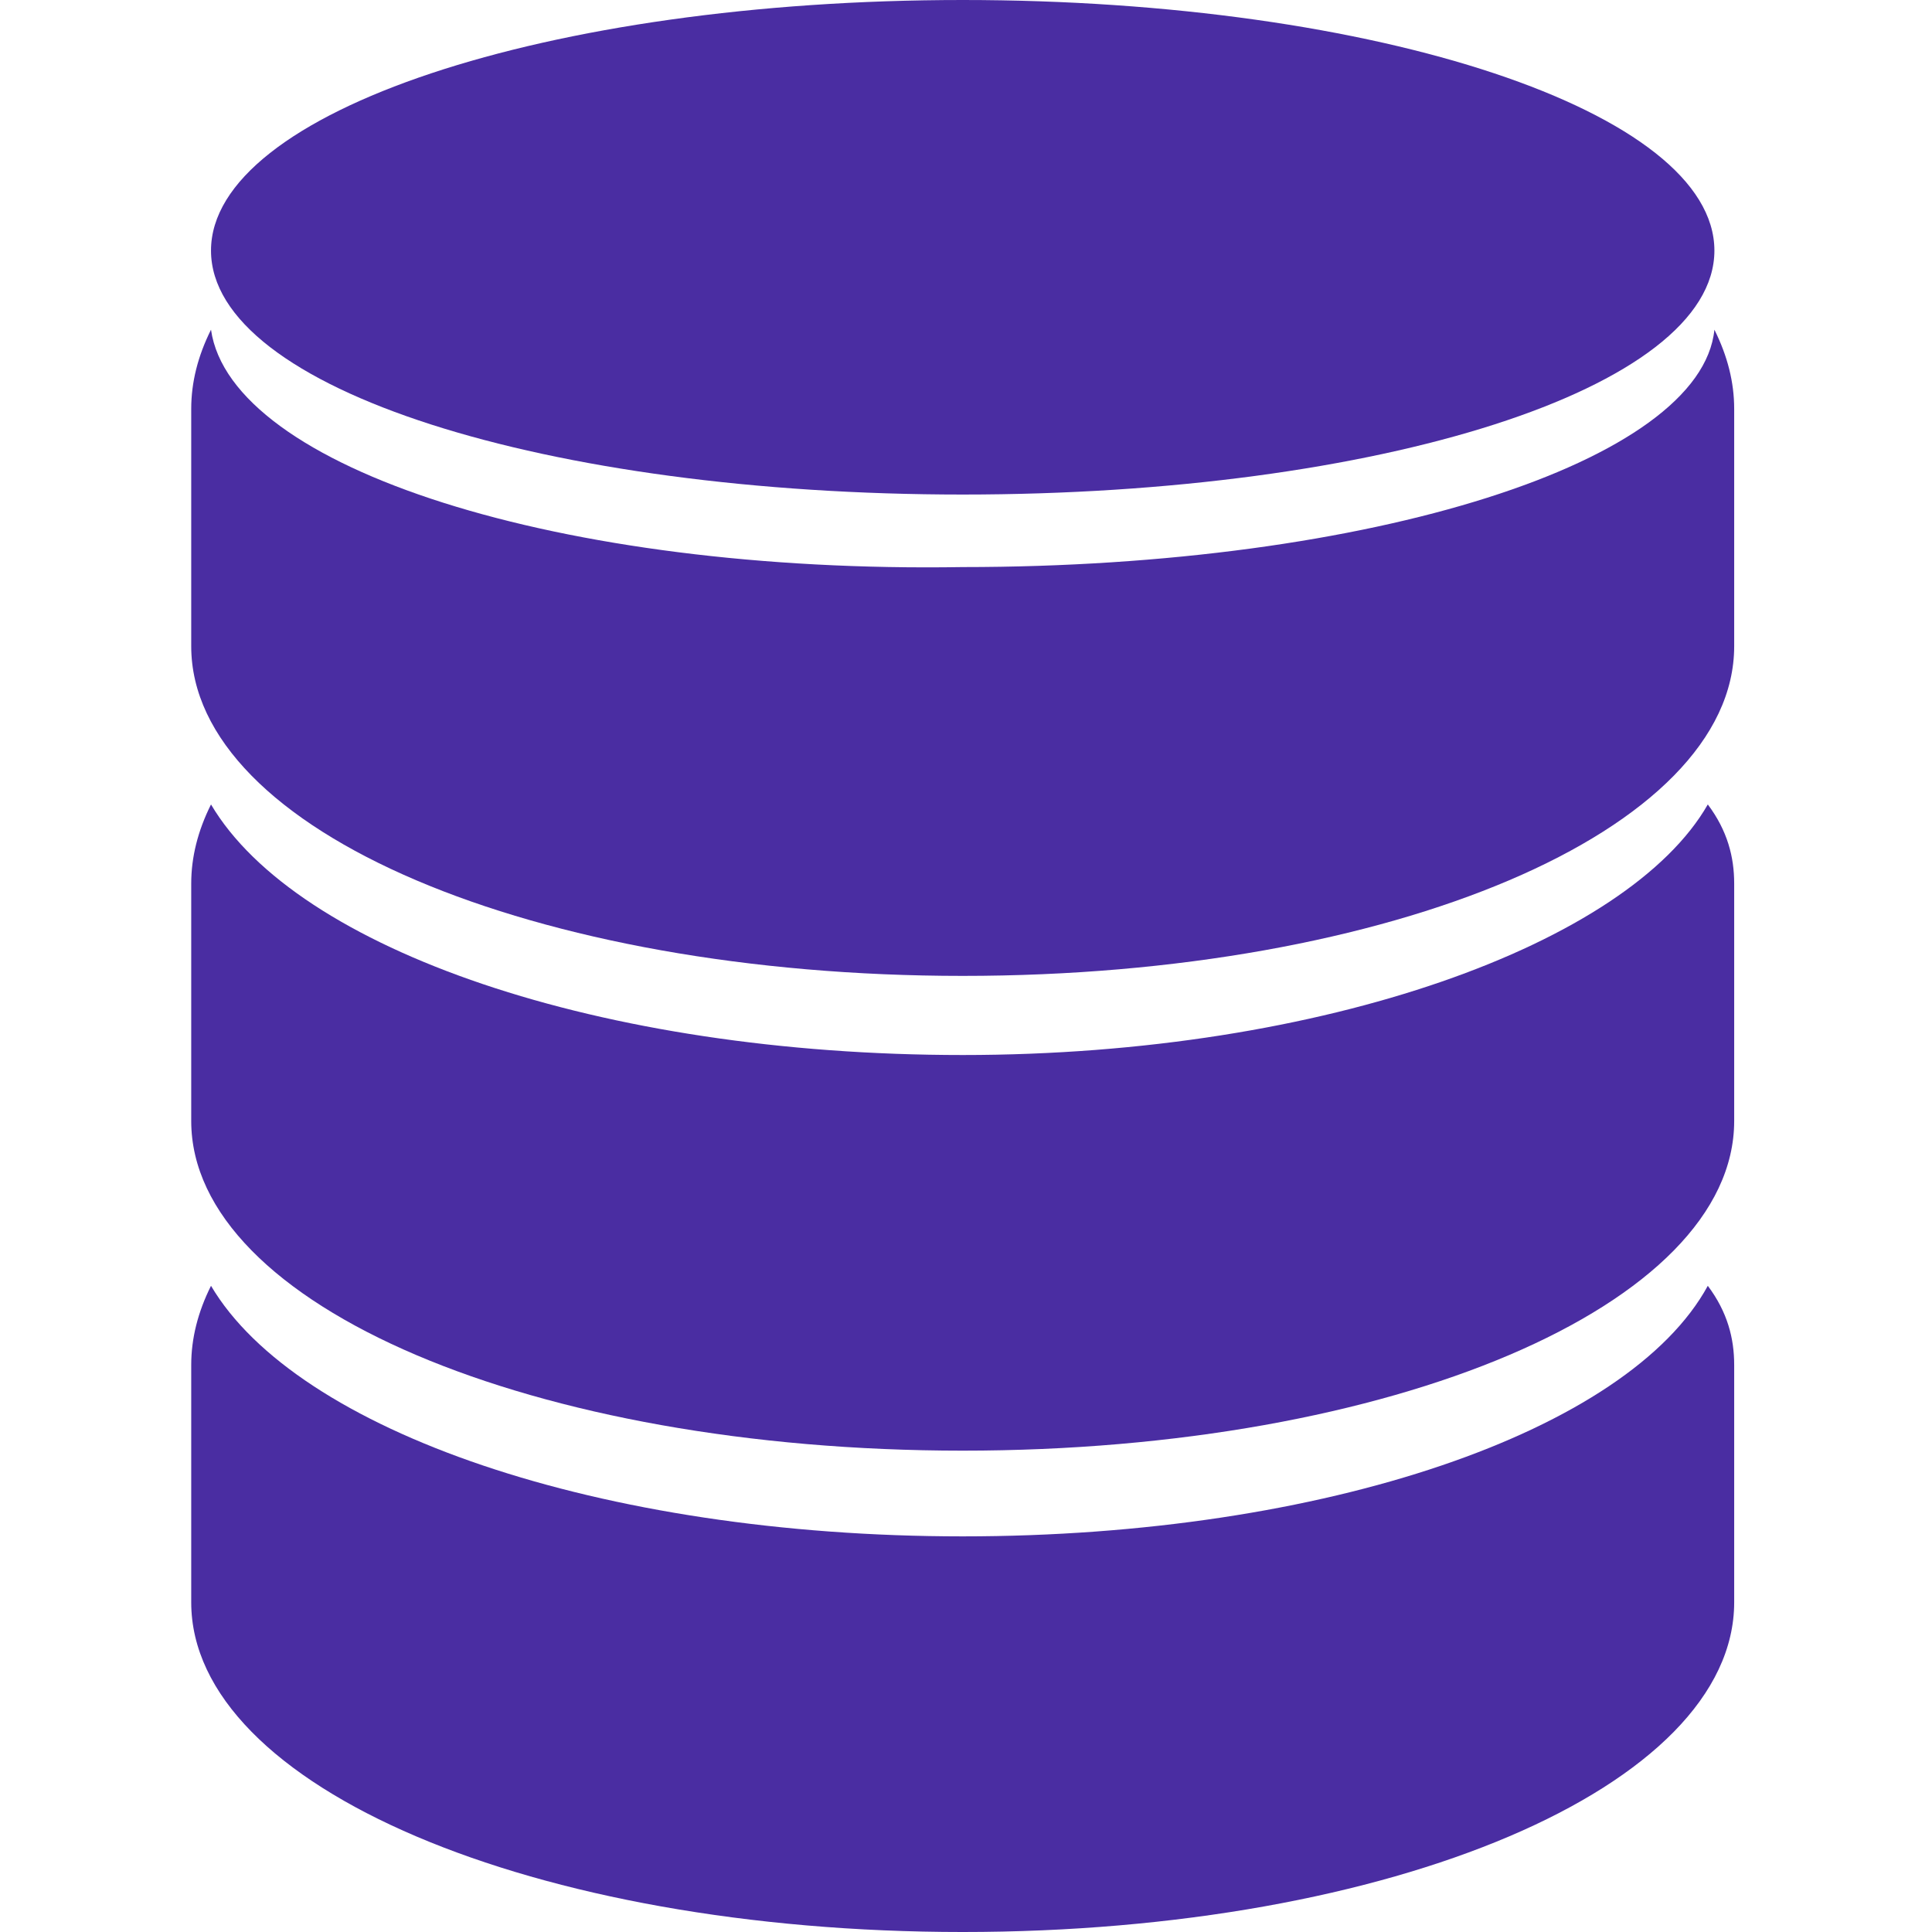
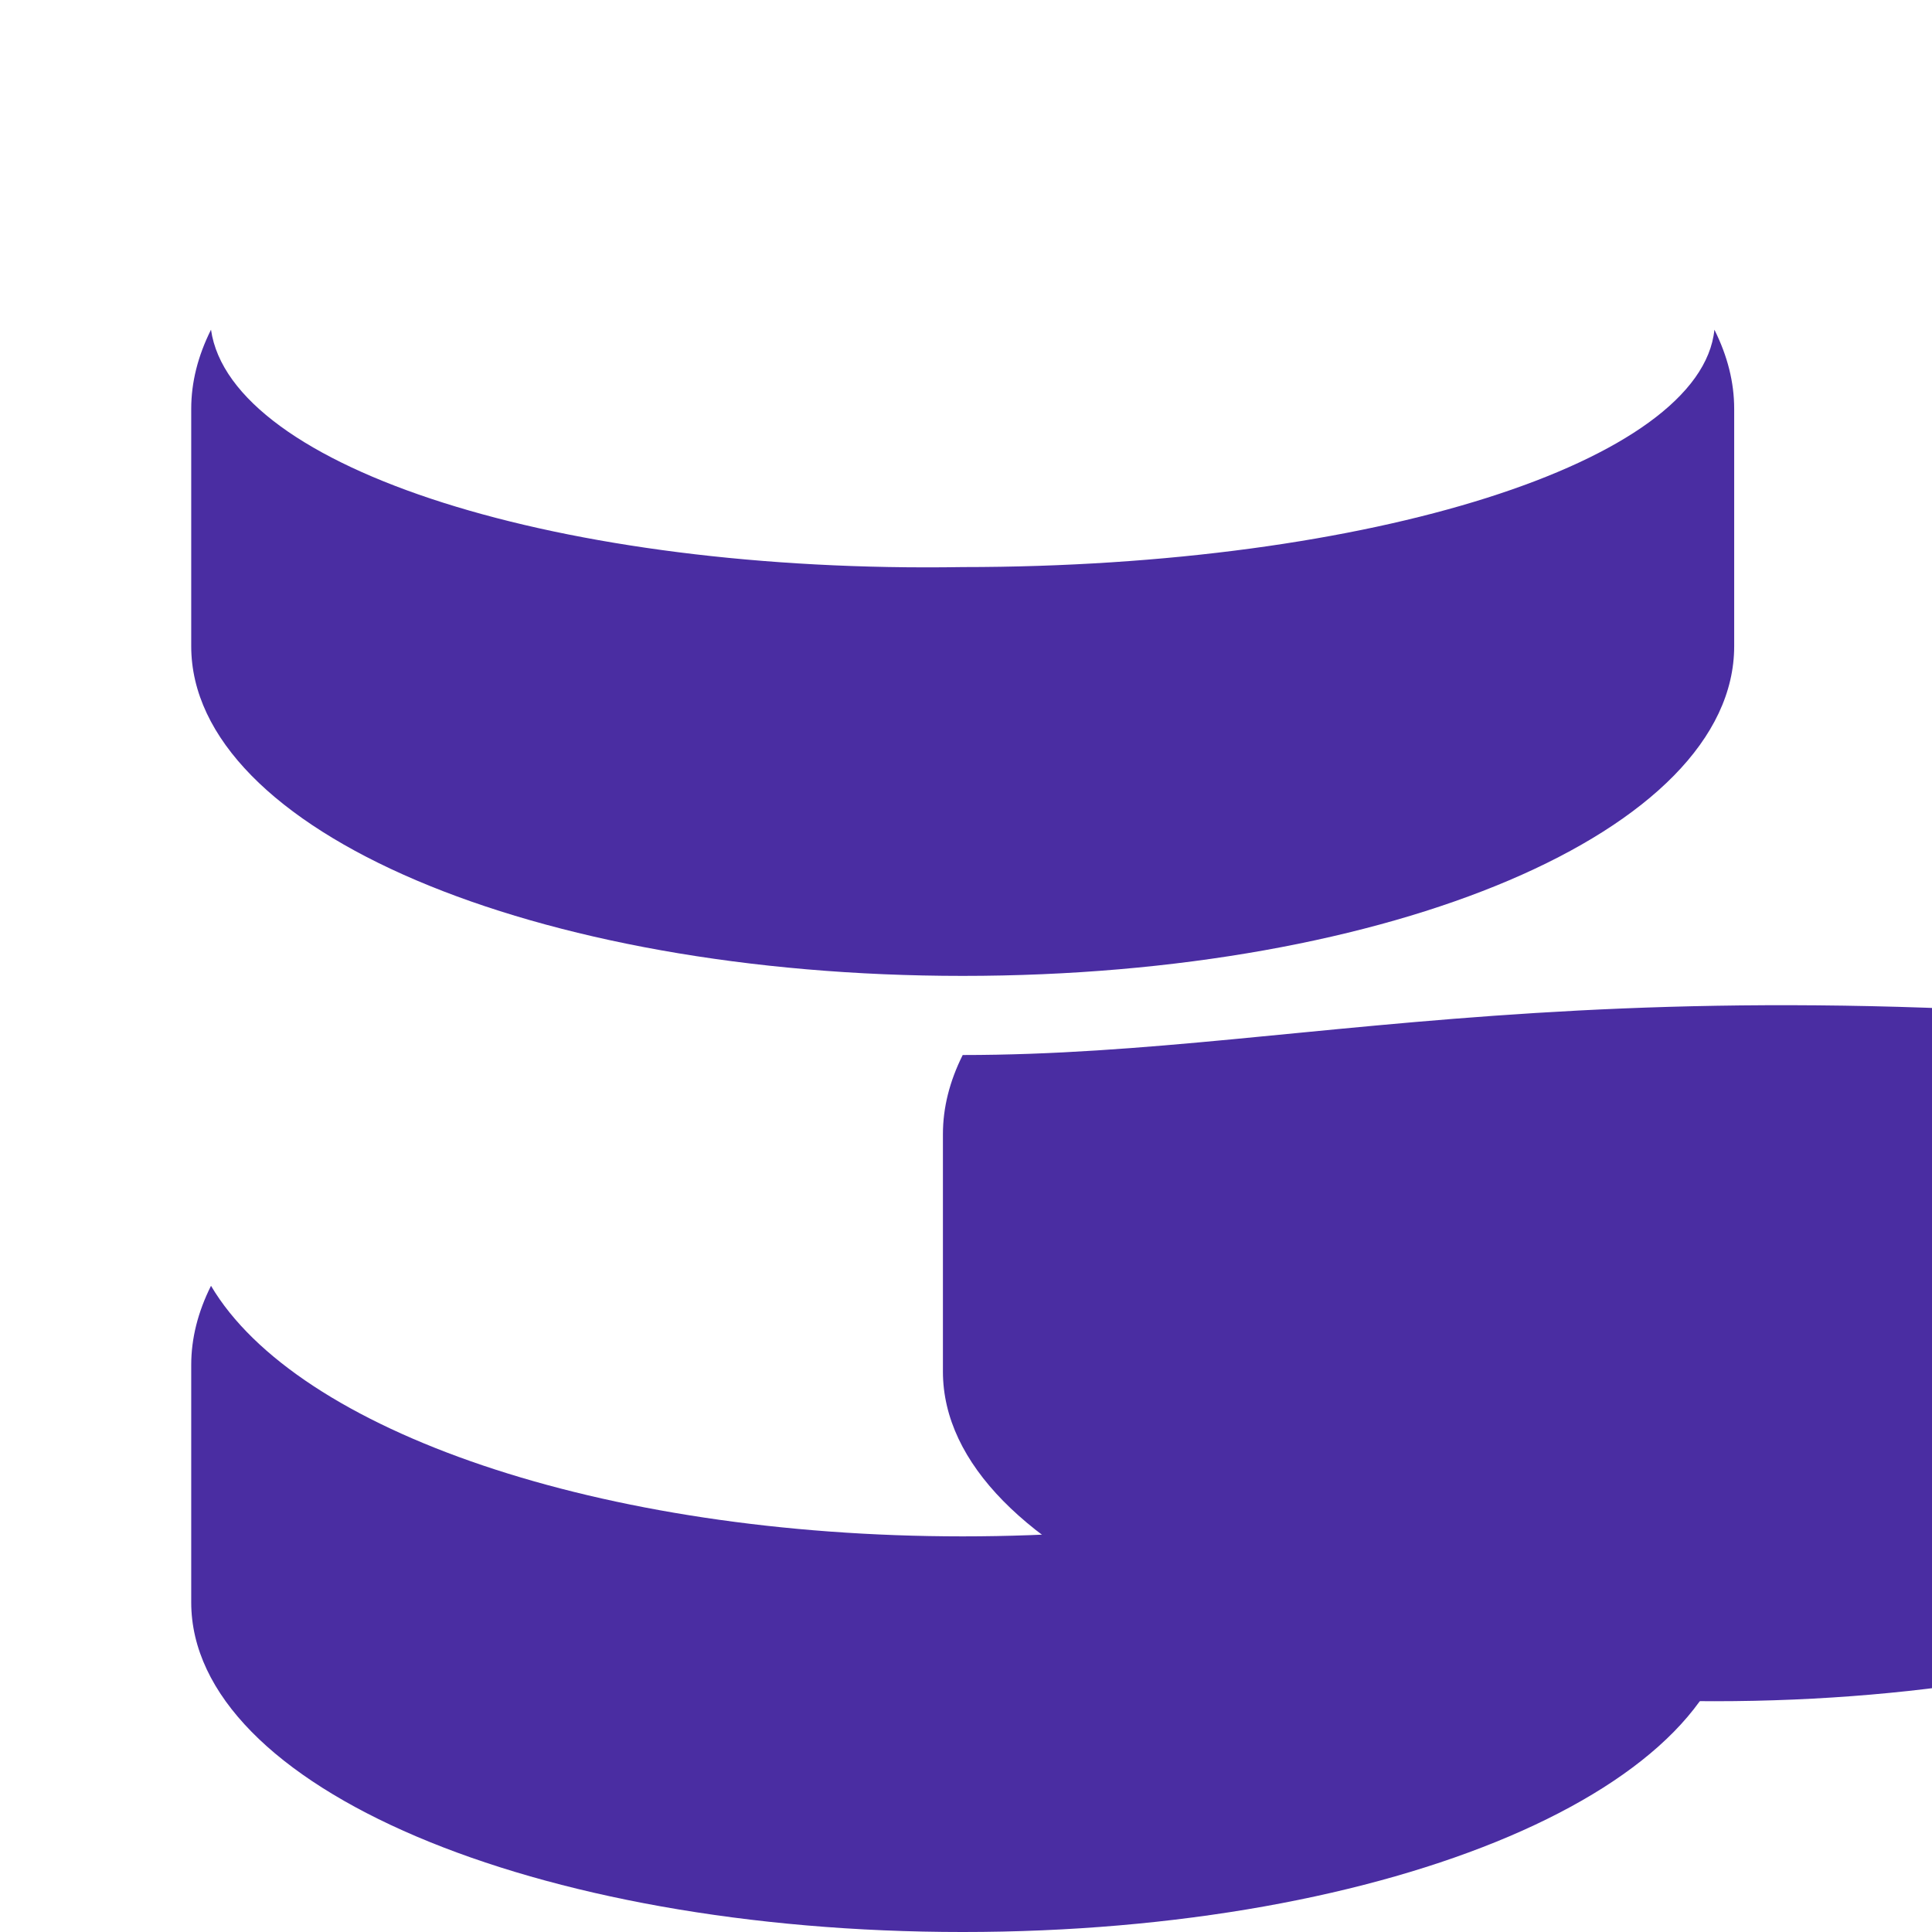
<svg xmlns="http://www.w3.org/2000/svg" version="1.1" id="Capa_1" x="0px" y="0px" viewBox="0 0 29.3 29.3" style="enable-background:new 0 0 29.3 29.3;" xml:space="preserve">
  <style type="text/css">
	.st0{fill:#4A2DA2;}
</style>
  <g>
-     <path class="st0" d="M14.6,16c-5.5,0-10.1-1.6-11.4-3.8c-0.2,0.4-0.3,0.8-0.3,1.2v3.6c0,2.8,5.2,5,11.7,5c6.5,0,11.7-2.2,11.7-5   v-3.6c0-0.4-0.1-0.8-0.4-1.2C24.7,14.3,20.1,16,14.6,16z" />
+     <path class="st0" d="M14.6,16c-0.2,0.4-0.3,0.8-0.3,1.2v3.6c0,2.8,5.2,5,11.7,5c6.5,0,11.7-2.2,11.7-5   v-3.6c0-0.4-0.1-0.8-0.4-1.2C24.7,14.3,20.1,16,14.6,16z" />
    <path class="st0" d="M14.6,23.3c-5.5,0-10.1-1.6-11.4-3.8c-0.2,0.4-0.3,0.8-0.3,1.2v3.6c0,2.8,5.2,5,11.7,5c6.5,0,11.7-2.2,11.7-5   v-3.6c0-0.4-0.1-0.8-0.4-1.2C24.7,21.7,20.1,23.3,14.6,23.3z" />
    <path class="st0" d="M26,5c-0.2,2-5.2,3.6-11.4,3.6C8.5,8.7,3.5,7.1,3.2,5C3,5.4,2.9,5.8,2.9,6.2v3.6c0,2.8,5.2,5,11.7,5   c6.5,0,11.7-2.2,11.7-5V6.2C26.3,5.8,26.2,5.4,26,5z" />
-     <path class="st0" d="M14.6,7.5C20.9,7.5,26,5.9,26,3.8C26,1.7,20.9,0,14.6,0C8.3,0,3.2,1.7,3.2,3.8C3.2,5.9,8.3,7.5,14.6,7.5z" />
  </g>
</svg>